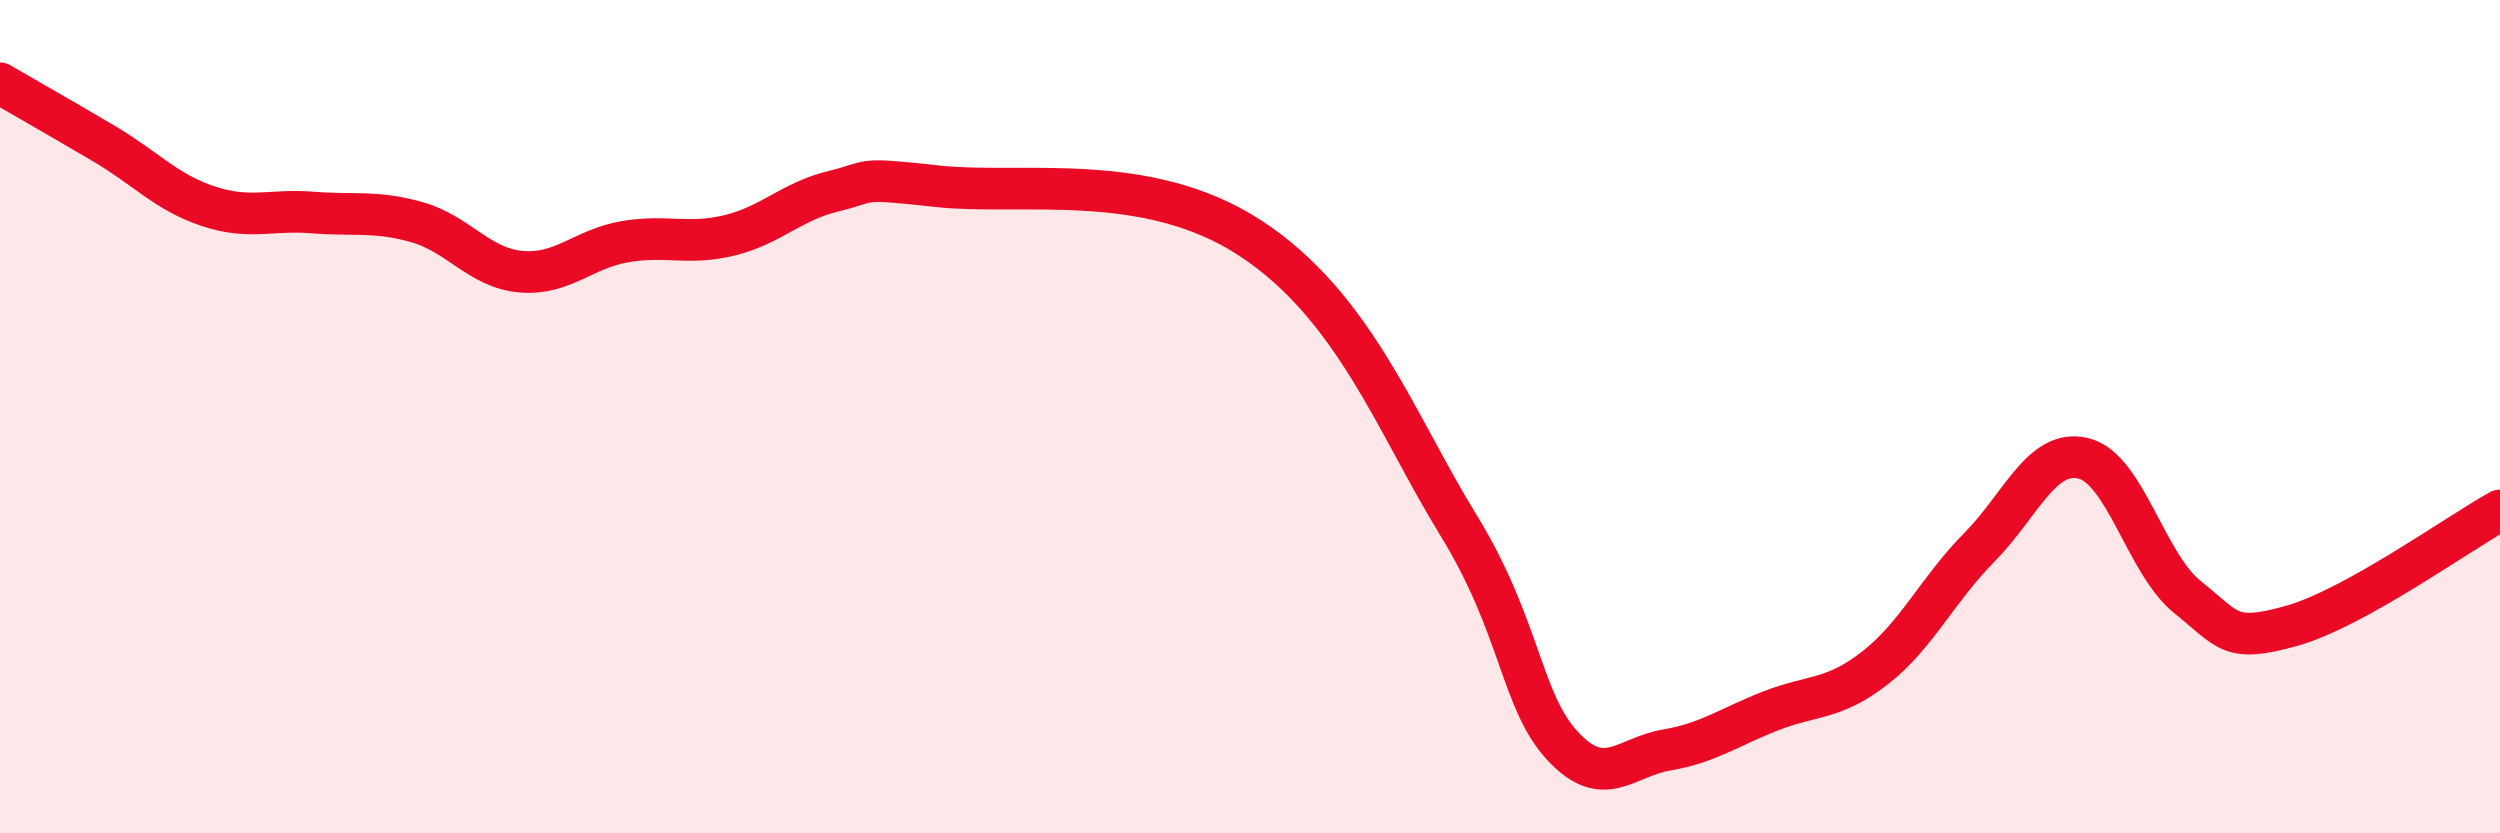
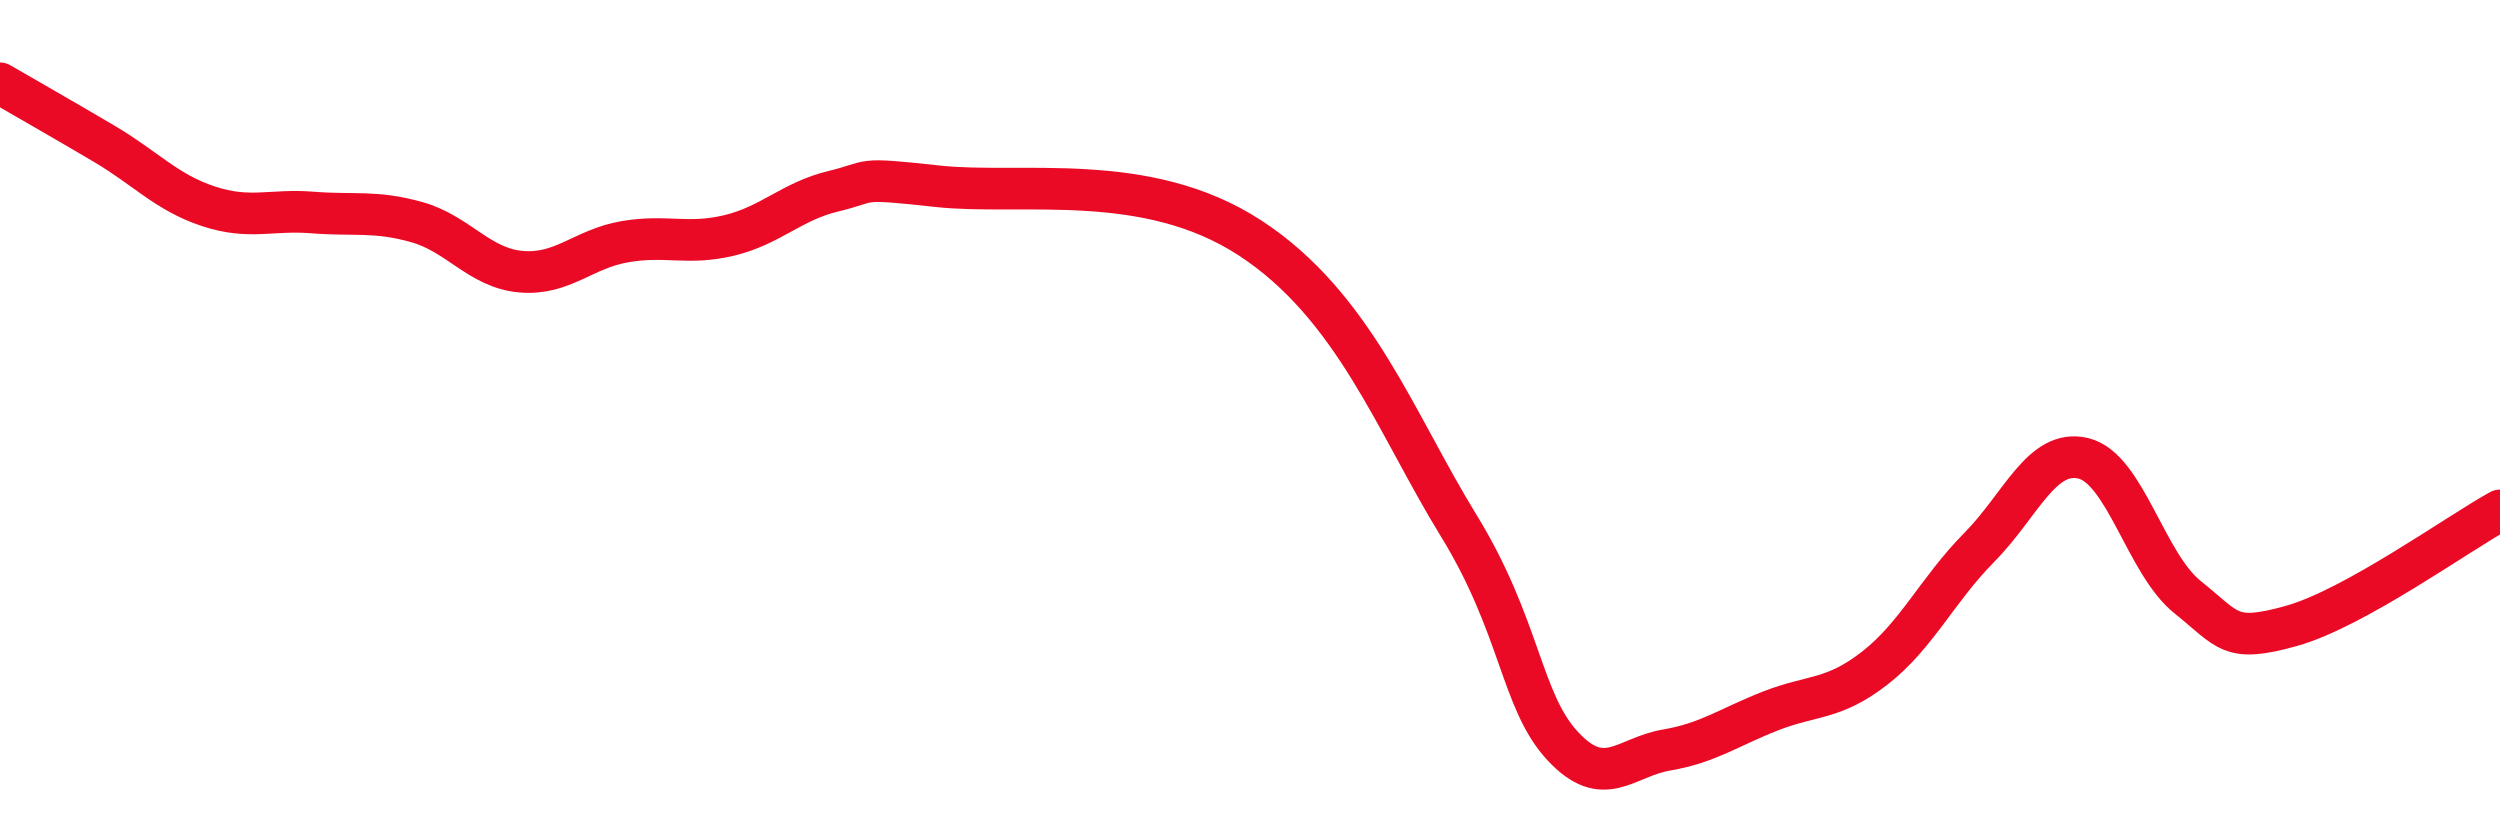
<svg xmlns="http://www.w3.org/2000/svg" width="60" height="20" viewBox="0 0 60 20">
-   <path d="M 0,2 C 0.5,2.29 1.5,2.86 2.5,3.45 C 3.5,4.04 4,4.62 5,4.95 C 6,5.28 6.5,5.02 7.5,5.1 C 8.5,5.18 9,5.05 10,5.33 C 11,5.61 11.5,6.43 12.5,6.52 C 13.5,6.61 14,5.97 15,5.8 C 16,5.63 16.5,5.89 17.5,5.65 C 18.5,5.41 19,4.83 20,4.59 C 21,4.35 20.5,4.25 22.5,4.47 C 24.5,4.69 27.5,4.08 30,5.71 C 32.5,7.34 33.5,10.16 35,12.6 C 36.5,15.04 36.5,16.82 37.5,17.9 C 38.5,18.98 39,18.17 40,18 C 41,17.83 41.5,17.45 42.5,17.06 C 43.5,16.67 44,16.81 45,16.03 C 46,15.25 46.5,14.15 47.5,13.14 C 48.5,12.13 49,10.76 50,11 C 51,11.24 51.5,13.53 52.5,14.33 C 53.5,15.13 53.5,15.44 55,15.02 C 56.5,14.6 59,12.8 60,12.25L60 20L0 20Z" fill="#EB0A25" opacity="0.1" stroke-linecap="round" stroke-linejoin="round" />
  <path d="M 0,2 C 0.5,2.29 1.5,2.86 2.5,3.45 C 3.5,4.04 4,4.62 5,4.95 C 6,5.28 6.5,5.02 7.5,5.1 C 8.5,5.18 9,5.05 10,5.33 C 11,5.61 11.5,6.43 12.5,6.52 C 13.5,6.61 14,5.97 15,5.8 C 16,5.63 16.5,5.89 17.5,5.65 C 18.5,5.41 19,4.83 20,4.59 C 21,4.35 20.5,4.25 22.5,4.47 C 24.5,4.69 27.5,4.08 30,5.71 C 32.5,7.34 33.5,10.16 35,12.6 C 36.5,15.04 36.5,16.82 37.5,17.9 C 38.5,18.98 39,18.17 40,18 C 41,17.83 41.5,17.45 42.5,17.06 C 43.5,16.67 44,16.81 45,16.03 C 46,15.25 46.5,14.15 47.5,13.14 C 48.5,12.13 49,10.76 50,11 C 51,11.24 51.5,13.53 52.5,14.33 C 53.5,15.13 53.5,15.44 55,15.02 C 56.5,14.6 59,12.8 60,12.25" stroke="#EB0A25" stroke-width="1" fill="none" stroke-linecap="round" stroke-linejoin="round" />
</svg>